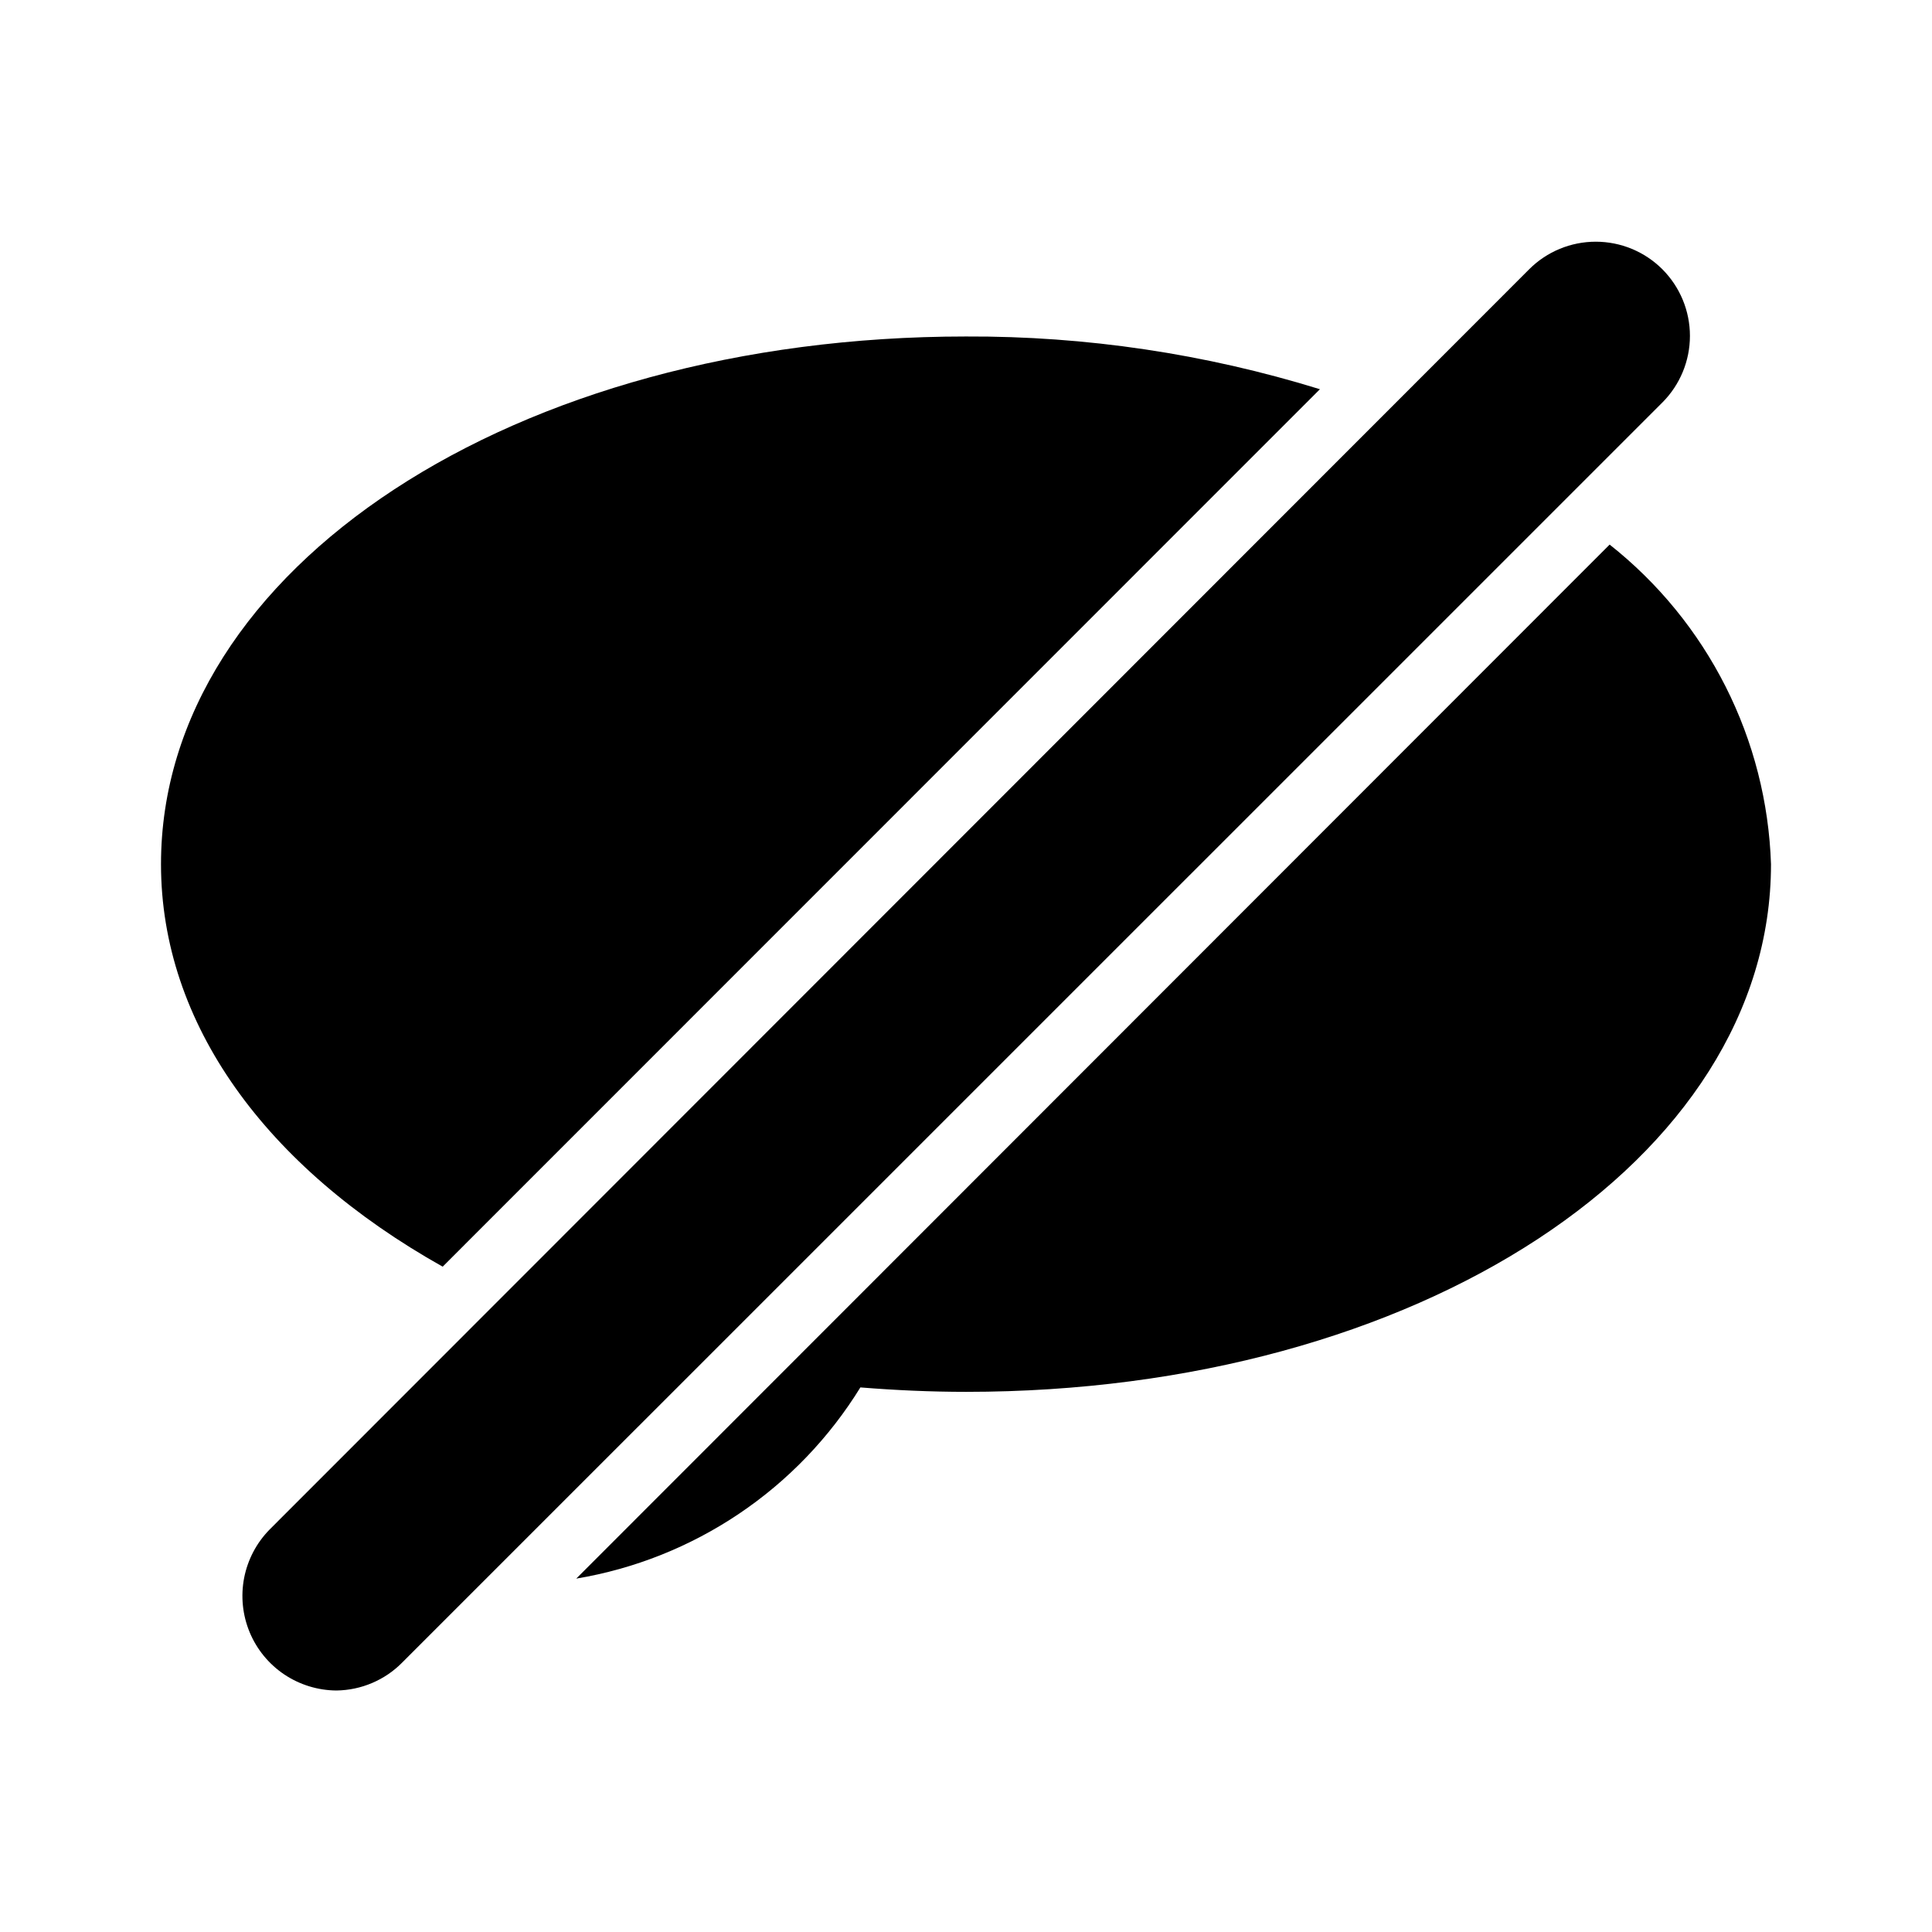
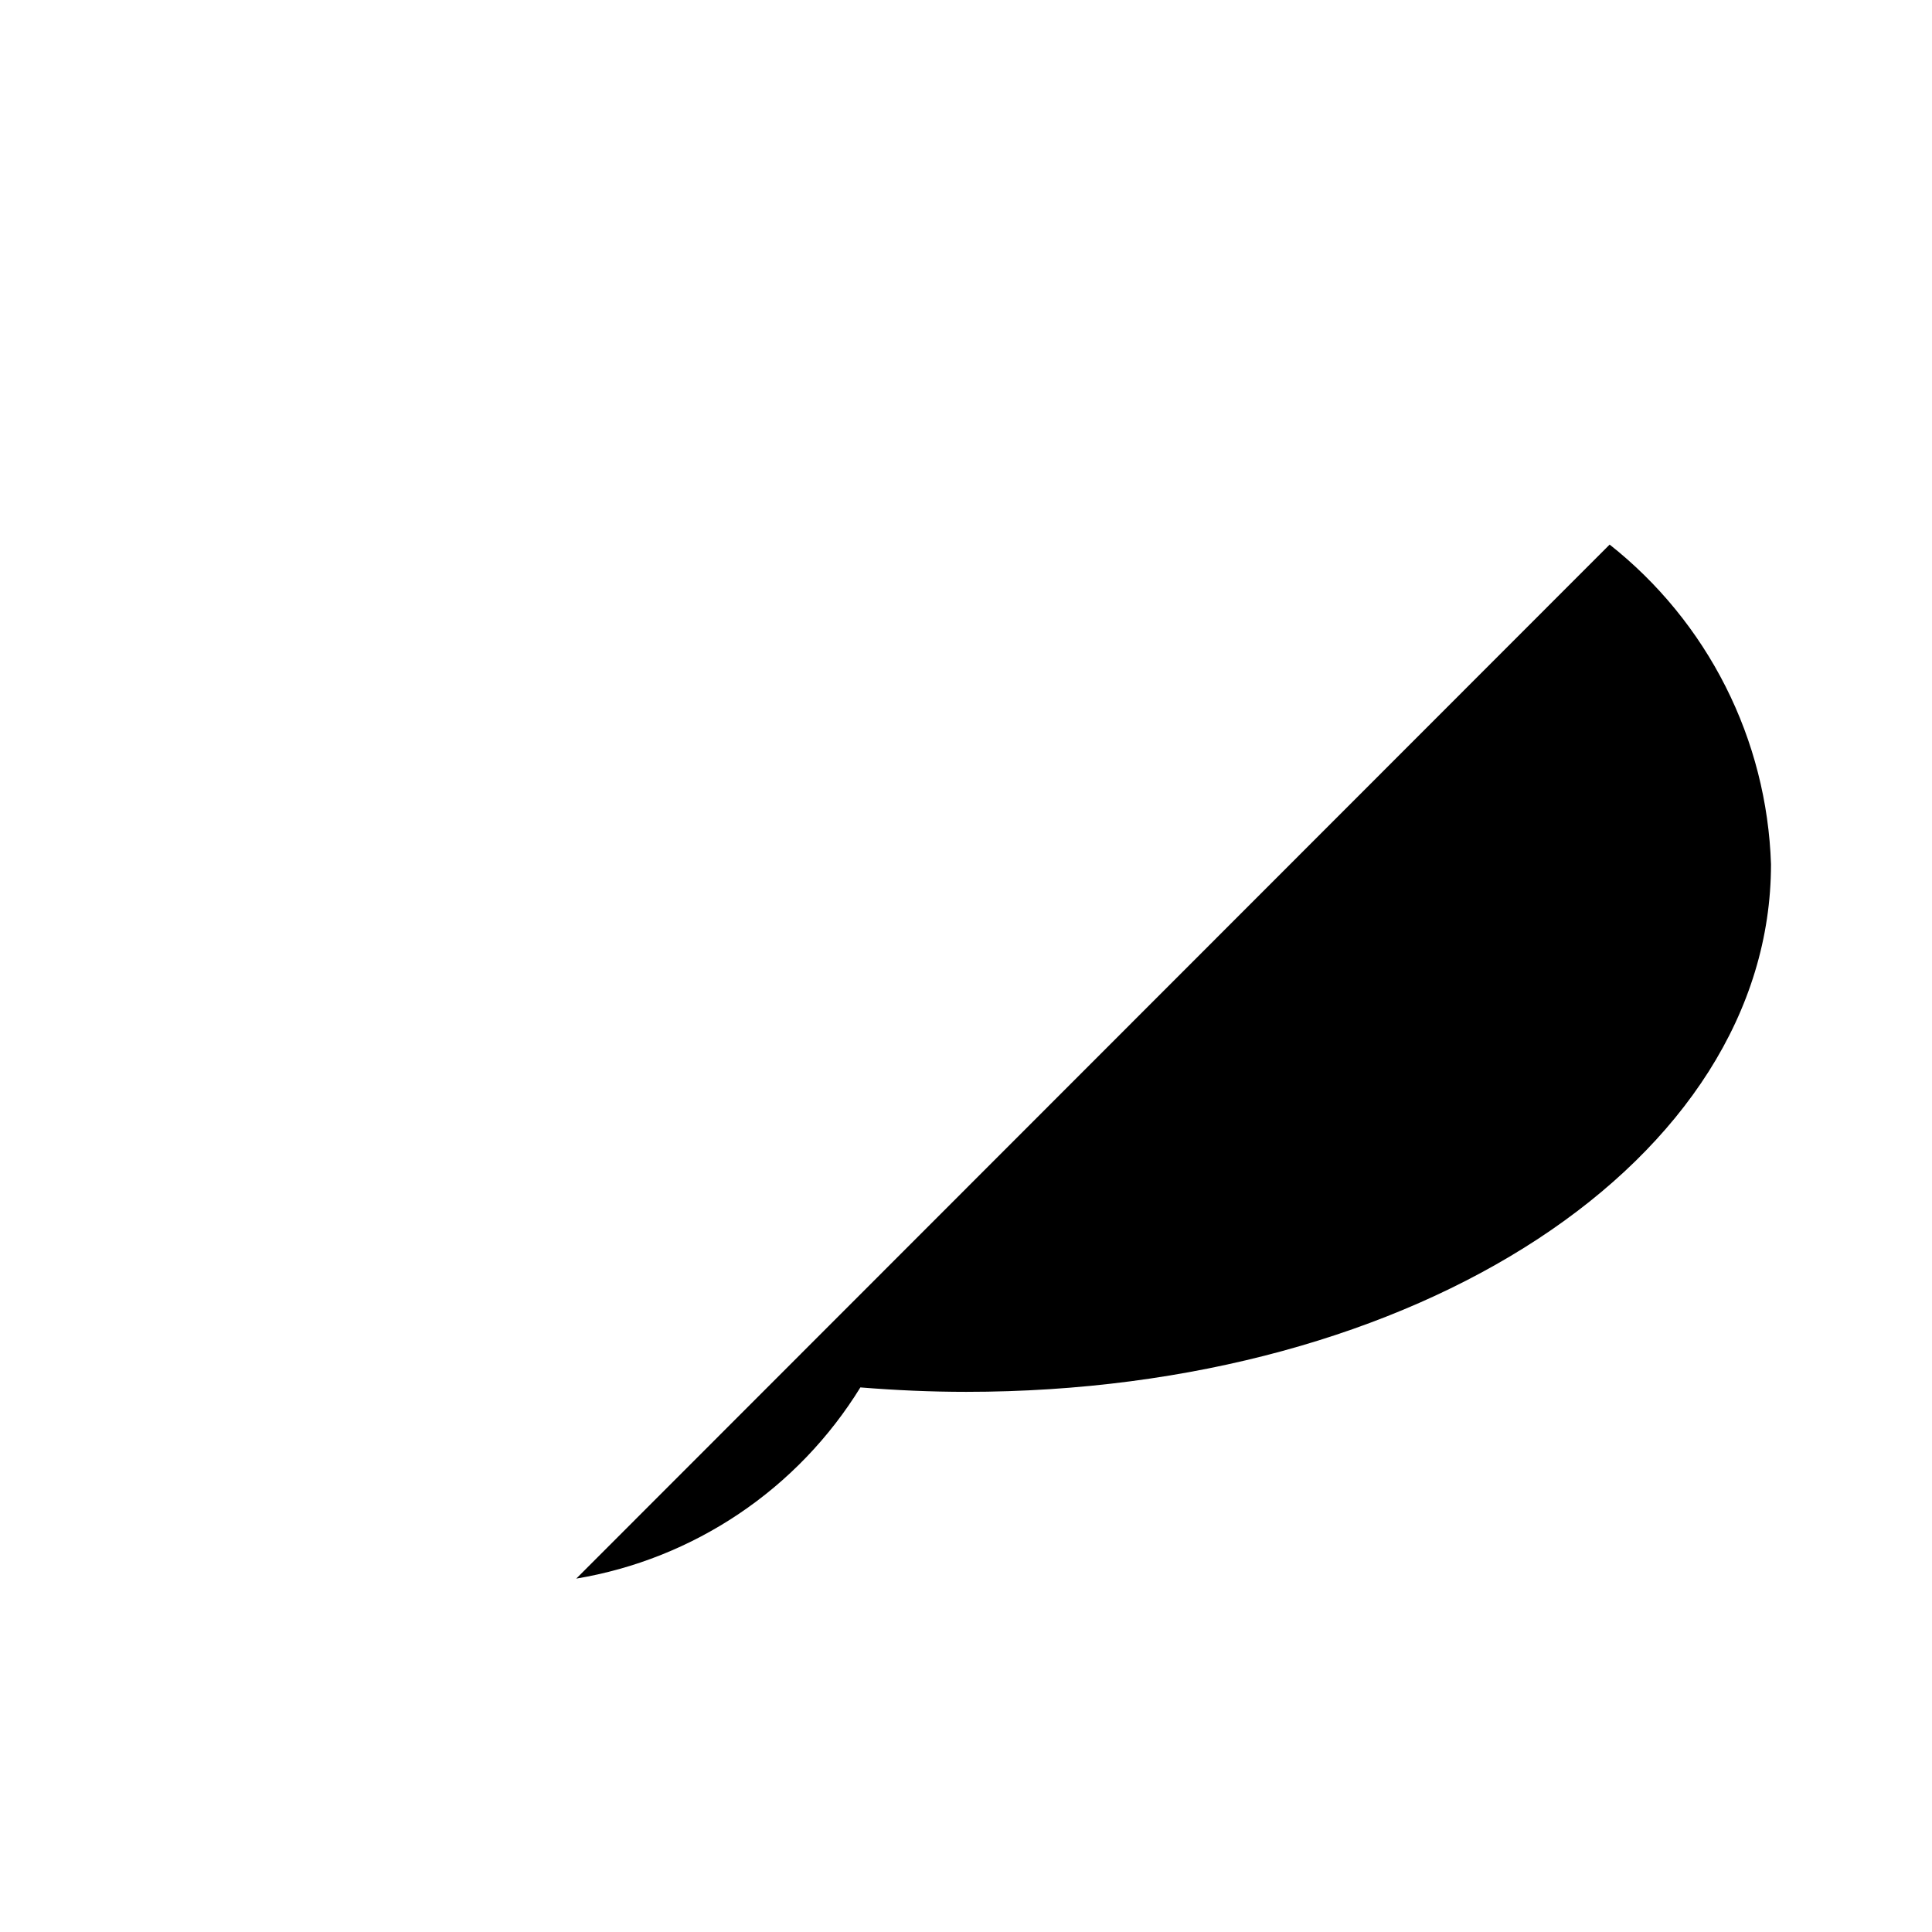
<svg xmlns="http://www.w3.org/2000/svg" width="48" height="48" viewBox="0 0 48 48" fill="none">
-   <path d="M10.998 31.47L32.793 9.67C29.944 8.789 26.977 8.347 23.995 8.36C12.788 8.36 4 14.12 4 21.47C4 25.43 6.599 29 10.998 31.47Z" fill="black" />
  <path d="M39.991 13.53L14.317 39.22C15.764 38.978 17.143 38.428 18.36 37.609C19.578 36.79 20.606 35.719 21.376 34.47C22.245 34.54 23.125 34.58 24.005 34.58C35.222 34.58 44 28.82 44 21.47C43.949 19.934 43.565 18.429 42.872 17.057C42.18 15.686 41.196 14.482 39.991 13.53Z" fill="black" />
-   <path d="M8.359 42C7.897 41.997 7.446 41.858 7.062 41.601C6.678 41.343 6.379 40.978 6.202 40.551C6.025 40.124 5.978 39.654 6.066 39.2C6.155 38.747 6.375 38.329 6.699 38L37.992 6.69C38.43 6.251 39.026 6.005 39.646 6.005C40.267 6.005 40.862 6.251 41.301 6.69C41.739 7.129 41.986 7.724 41.986 8.345C41.986 8.966 41.739 9.561 41.301 10L9.998 41.3C9.566 41.741 8.976 41.992 8.359 42Z" fill="black" />
</svg>